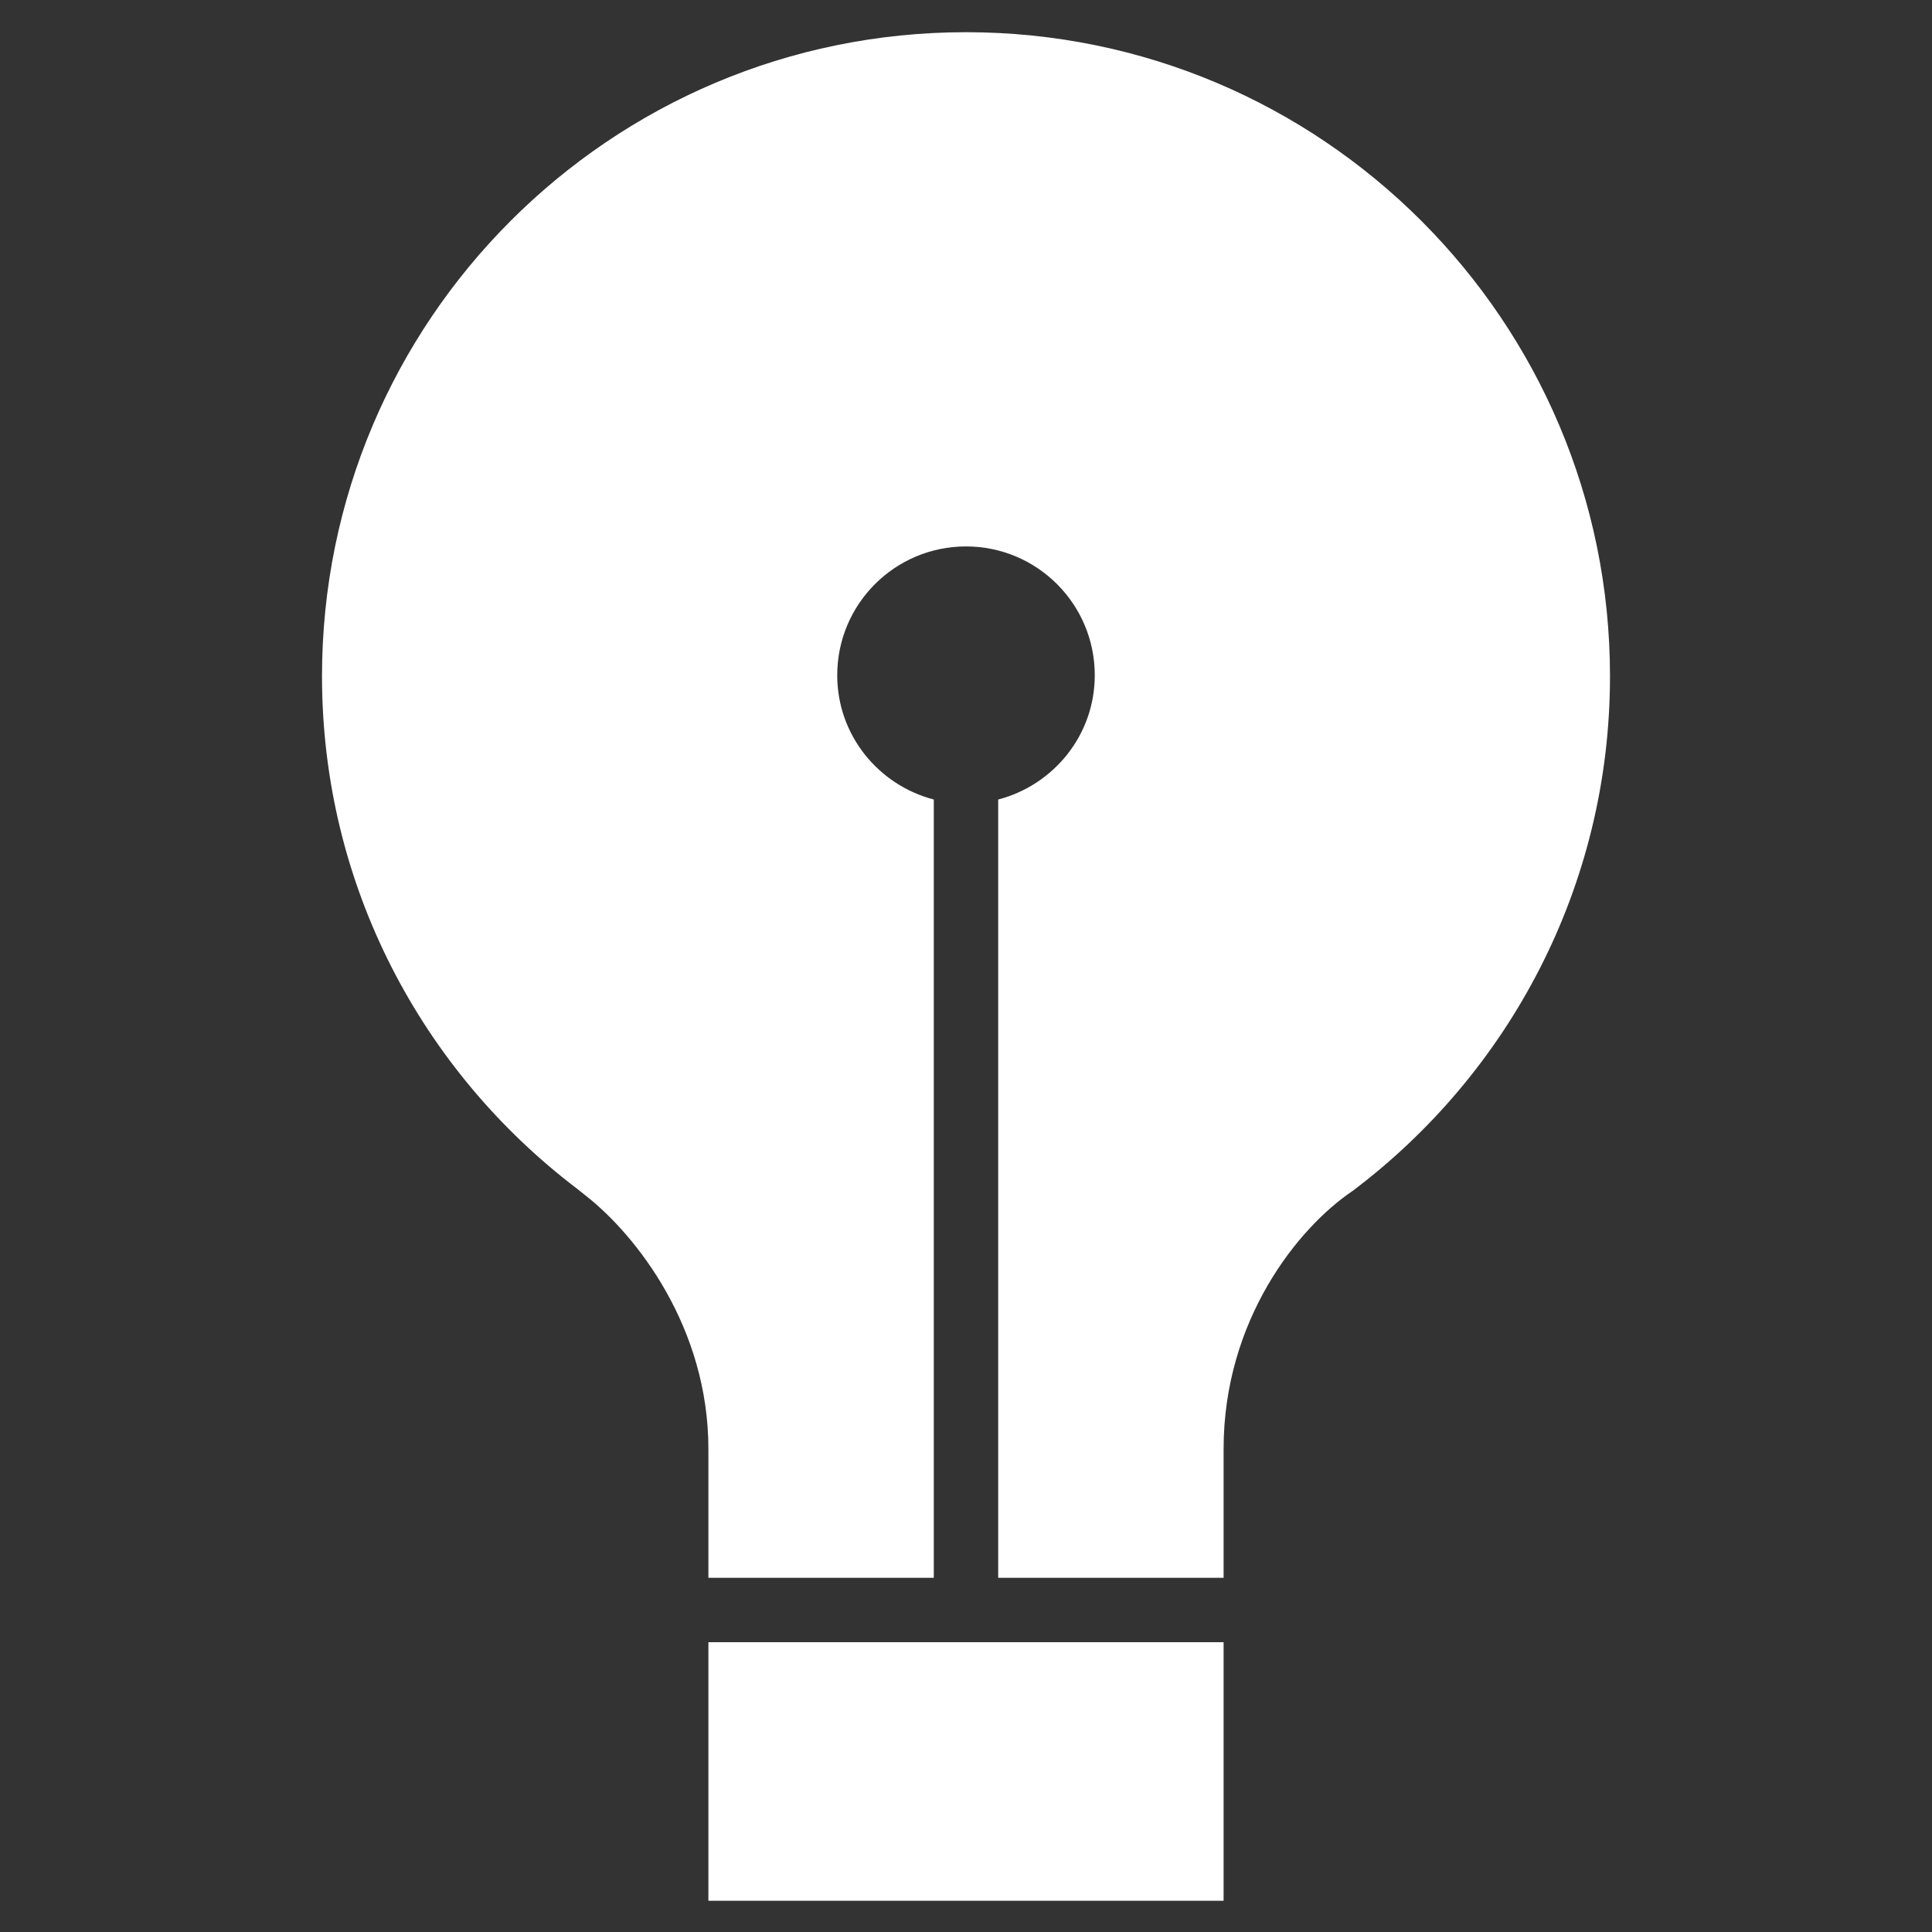
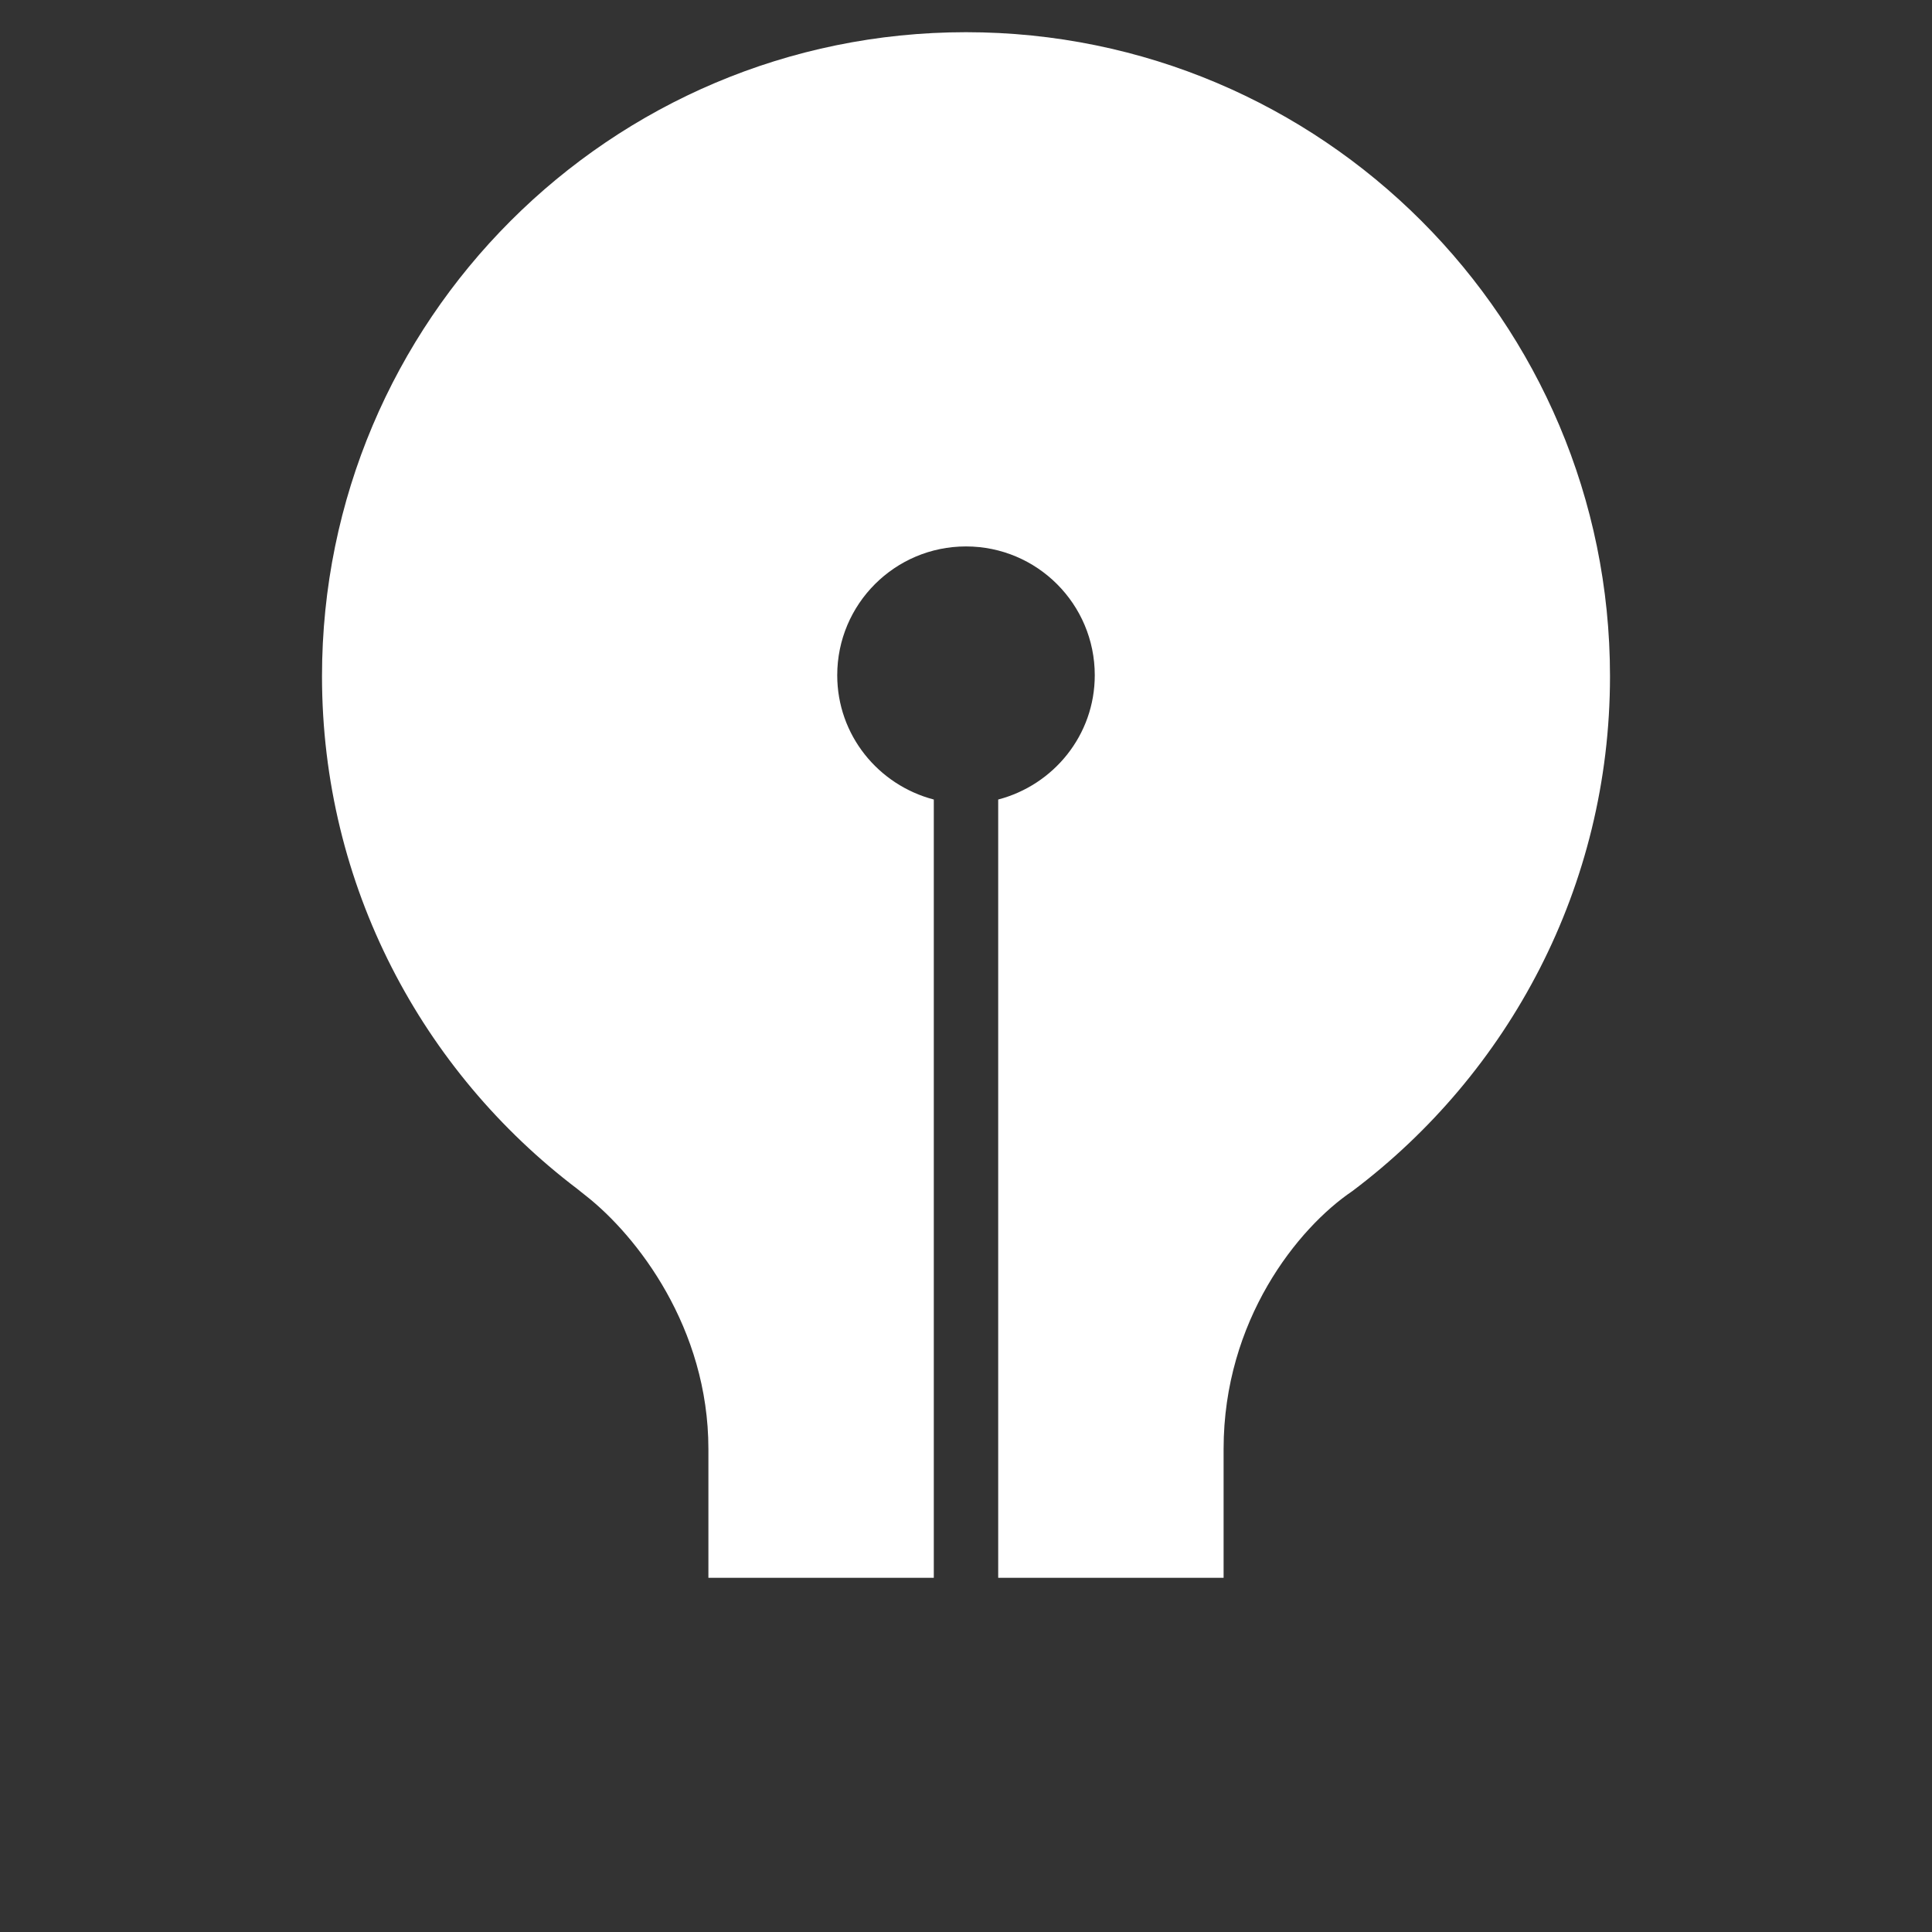
<svg xmlns="http://www.w3.org/2000/svg" xmlns:ns1="http://www.bohemiancoding.com/sketch/ns" width="60px" height="60px" viewBox="0 0 60 60" version="1.1">
  <rect x="0" y="0" width="60" height="60" fill="#333333" stroke="none" />
  <title>Artboard 1</title>
  <desc>Created with Sketch.</desc>
  <defs />
  <g id="Page-1" stroke="none" stroke-width="1" fill="none" fill-rule="evenodd" ns1:type="MSPage">
    <g id="Artboard-1" ns1:type="MSArtboardGroup" fill="#FFFFFF">
      <path d="M18.201,37.14 C19.776,38.38 22,41.23 22,45 L22,49 L29,49 L29,24.83 C27.278,24.38 26.001,22.83 26.001,20.97 C26.001,18.76 27.791,16.97 30,16.97 C32.209,16.97 33.999,18.76 33.999,20.97 C33.999,22.83 32.721,24.38 31,24.83 L31,49 L38,49 L38,45 C38,41 40.31,38.13 42,36.99 C46.851,33.34 50,27.54 50,21 C50,9.96 41.047,1 30,1 C18.953,1 10,9.96 10,21 C10,27.51 13.115,33.27 17.925,36.92 C18.008,36.99 18.103,37.06 18.201,37.14 Z" id="Fill-143" ns1:type="MSShapeGroup" />
-       <path d="M22,51 L38,51 L38,59.03 L22,59.03 L22,51 Z" id="Fill-144" ns1:type="MSShapeGroup" />
    </g>
  </g>
</svg>